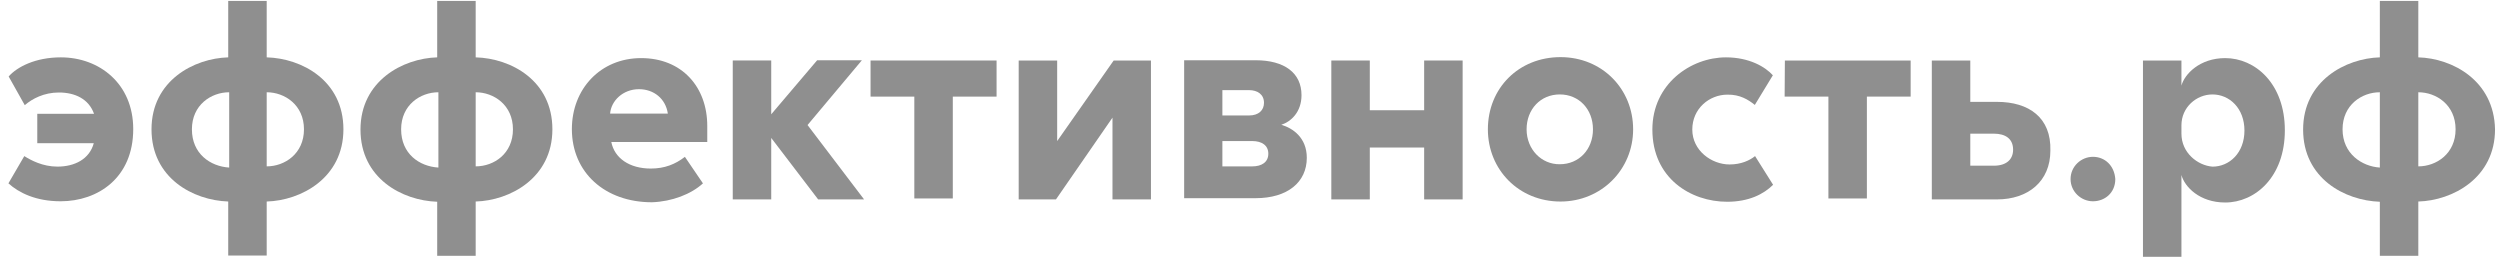
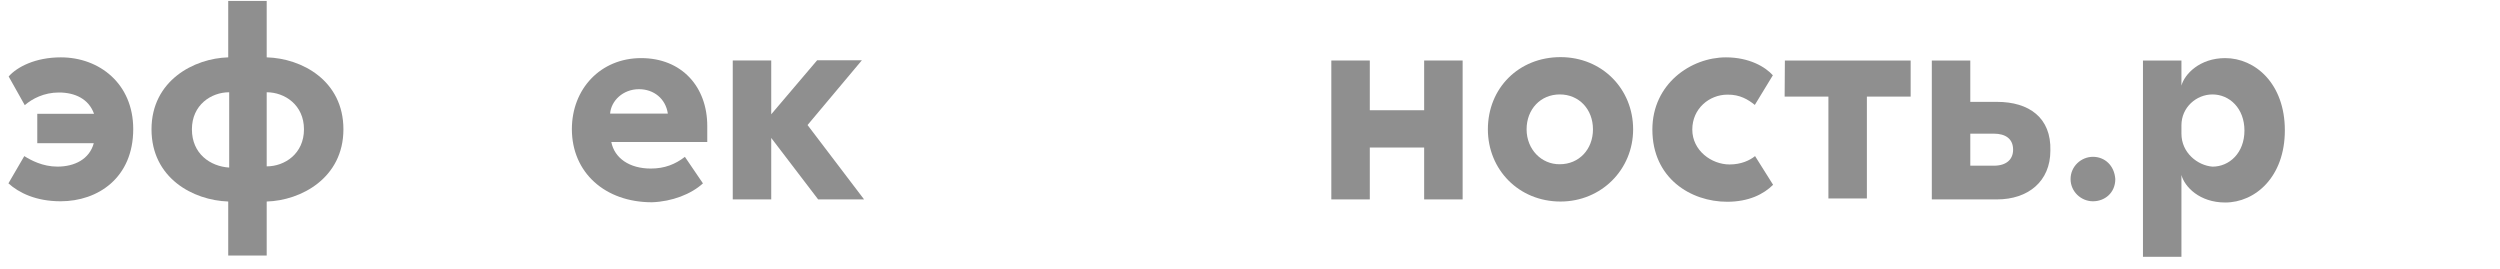
<svg xmlns="http://www.w3.org/2000/svg" width="521" height="56" viewBox="0 0 521 56" fill="none">
  <path d="M7.768 29.839H19.546C18.644 33.178 15.537 34.722 11.978 34.722C8.871 34.722 6.415 33.377 5.062 32.53L1.754 38.21C3.96 40.203 7.518 41.946 12.63 41.946C20.398 41.946 27.765 37.064 27.765 26.9C27.765 17.434 20.699 11.953 12.68 11.953C7.367 11.953 3.559 13.946 1.805 15.939L5.162 21.918C6.716 20.572 9.172 19.277 12.279 19.277C15.637 19.277 18.494 20.622 19.596 23.711H7.768V29.839Z" fill="#8F8F8F" />
  <path d="M55.58 11.953V0.195H47.562V11.953C40.445 12.153 31.574 16.786 31.574 26.95C31.574 37.114 40.245 41.747 47.562 41.996V53.256H55.58V41.996C62.697 41.797 71.568 37.114 71.568 26.95C71.568 16.786 62.897 12.153 55.58 11.953ZM39.994 26.95C39.994 21.868 44.003 19.227 47.762 19.227V34.922C43.803 34.672 39.994 32.032 39.994 26.95ZM55.58 34.672V19.227C59.339 19.227 63.348 21.868 63.348 26.95C63.348 32.032 59.339 34.672 55.58 34.672Z" fill="#8F8F8F" />
-   <path d="M99.131 11.953V0.195H91.112V11.953C83.996 12.153 75.125 16.836 75.125 27C75.125 37.164 83.795 41.797 91.112 42.046V53.306H99.131V41.996C106.248 41.797 115.118 37.114 115.118 26.95C115.118 16.786 106.498 12.153 99.131 11.953ZM83.595 26.95C83.595 21.868 87.604 19.227 91.363 19.227V34.922C87.354 34.672 83.595 32.032 83.595 26.95ZM99.131 34.672V19.227C102.89 19.227 106.899 21.868 106.899 26.95C106.899 32.032 102.94 34.672 99.131 34.672Z" fill="#8F8F8F" />
  <path d="M146.493 38.216L142.734 32.686C140.73 34.231 138.524 35.127 135.618 35.127C131.157 35.127 128.05 32.935 127.398 29.597H147.395V26.259C147.395 18.088 142.083 12.109 133.613 12.109C125.143 12.109 119.179 18.537 119.179 26.907C119.179 35.974 126.095 42.152 135.868 42.152C140.078 42.003 144.037 40.458 146.493 38.216ZM127.148 23.668C127.348 21.028 129.804 18.586 133.162 18.586C136.269 18.586 138.725 20.579 139.176 23.668H127.148Z" fill="#8F8F8F" />
  <path d="M160.725 12.604H152.706V41.551H160.725V28.747L170.498 41.551H180.07L168.292 26.057L179.619 12.555H170.297L160.725 23.815C160.725 23.864 160.725 12.604 160.725 12.604Z" fill="#8F8F8F" />
-   <path d="M181.424 20.133H190.545V41.357H198.564V20.133H207.685V12.609H181.424V20.133Z" fill="#8F8F8F" />
-   <path d="M220.314 29.4V12.609H212.295V41.556H220.063L231.841 24.517V41.556H239.859V12.609H232.091L220.314 29.4Z" fill="#8F8F8F" />
-   <path d="M246.777 41.302H261.662C268.327 41.302 272.337 37.964 272.337 32.882C272.337 28.697 269.43 26.704 267.024 26.007C269.029 25.359 271.234 23.366 271.234 19.829C271.234 15.195 267.676 12.555 261.662 12.555H246.777V41.302ZM254.745 34.925V29.395H260.96C262.965 29.395 264.318 30.291 264.318 32.035C264.318 33.779 262.965 34.676 260.96 34.676H254.745V34.925ZM254.745 24.064V18.782H260.308C262.063 18.782 263.416 19.679 263.416 21.423C263.416 22.968 262.313 24.064 260.308 24.064H254.745Z" fill="#8F8F8F" />
  <path d="M296.793 12.609V22.973H285.466V12.609H277.448V41.556H285.466V30.745H296.793V41.556H304.812V12.609H296.793Z" fill="#8F8F8F" />
  <path d="M340.344 26.953C340.344 18.533 333.879 11.906 325.209 11.906C316.539 11.906 310.074 18.333 310.074 26.953C310.074 35.373 316.539 41.999 325.209 41.999C333.679 41.999 340.344 35.373 340.344 26.953ZM318.143 26.953C318.143 22.768 321.049 19.679 325.059 19.679C329.068 19.679 331.975 22.768 331.975 26.953C331.975 31.138 329.068 34.227 325.059 34.227C321.25 34.277 318.143 31.138 318.143 26.953Z" fill="#8F8F8F" />
  <path d="M365.704 21.868L369.463 15.69C367.909 13.946 364.552 11.953 359.69 11.953C352.373 11.953 344.354 17.483 344.354 27C344.354 37.163 352.373 42.046 359.941 42.046C364.401 42.046 367.509 40.502 369.513 38.509L365.754 32.53C364.652 33.427 362.848 34.274 360.442 34.274C356.683 34.274 352.674 31.384 352.674 27C352.674 22.615 356.232 19.725 359.991 19.725C362.597 19.676 364.351 20.772 365.704 21.868Z" fill="#8F8F8F" />
  <path d="M371.918 20.133H381.04V41.357H389.058V20.133H398.18V12.609H371.969L371.918 20.133Z" fill="#8F8F8F" />
  <path d="M416.172 21.229H410.609V12.609H402.59V41.556H416.172C422.637 41.556 427.298 37.82 427.298 31.392C427.498 24.517 422.838 21.229 416.172 21.229ZM410.609 34.481V27.855H415.521C417.976 27.855 419.53 28.951 419.53 31.193C419.53 33.186 418.177 34.531 415.521 34.531H410.609V34.481Z" fill="#8F8F8F" />
  <path d="M436.168 32.68C433.712 32.68 431.507 34.673 431.507 37.313C431.507 39.954 433.712 41.947 436.168 41.947C438.623 41.947 440.829 40.203 440.829 37.313C440.628 34.473 438.623 32.68 436.168 32.68Z" fill="#8F8F8F" />
  <path d="M454.611 12.608H446.593V53.512H454.611V36.473C455.263 38.914 458.37 42.202 463.733 42.202C469.947 42.202 476.162 36.921 476.162 27.156C476.162 17.391 469.947 12.109 463.733 12.109C458.42 12.109 455.263 15.447 454.611 17.839V12.608ZM454.611 27.853V26.11C454.611 22.373 457.719 19.682 461.077 19.682C464.635 19.682 467.742 22.572 467.742 27.206C467.742 31.839 464.635 34.729 461.077 34.729C457.969 34.48 454.611 31.839 454.611 27.853Z" fill="#8F8F8F" />
-   <path d="M503.976 11.953V0.195H495.958V11.953C488.841 12.153 479.97 16.836 479.97 27C479.97 37.164 488.64 41.797 495.958 42.046V53.306H503.976V41.996C511.093 41.797 519.964 37.114 519.964 26.95C519.763 16.786 511.093 12.153 503.976 11.953ZM488.189 26.95C488.189 21.868 492.199 19.227 495.958 19.227V34.922C492.199 34.672 488.189 32.032 488.189 26.95ZM503.976 34.672V19.227C507.735 19.227 511.744 21.868 511.744 26.95C511.744 32.032 507.735 34.672 503.976 34.672Z" fill="#8F8F8F" />
</svg>